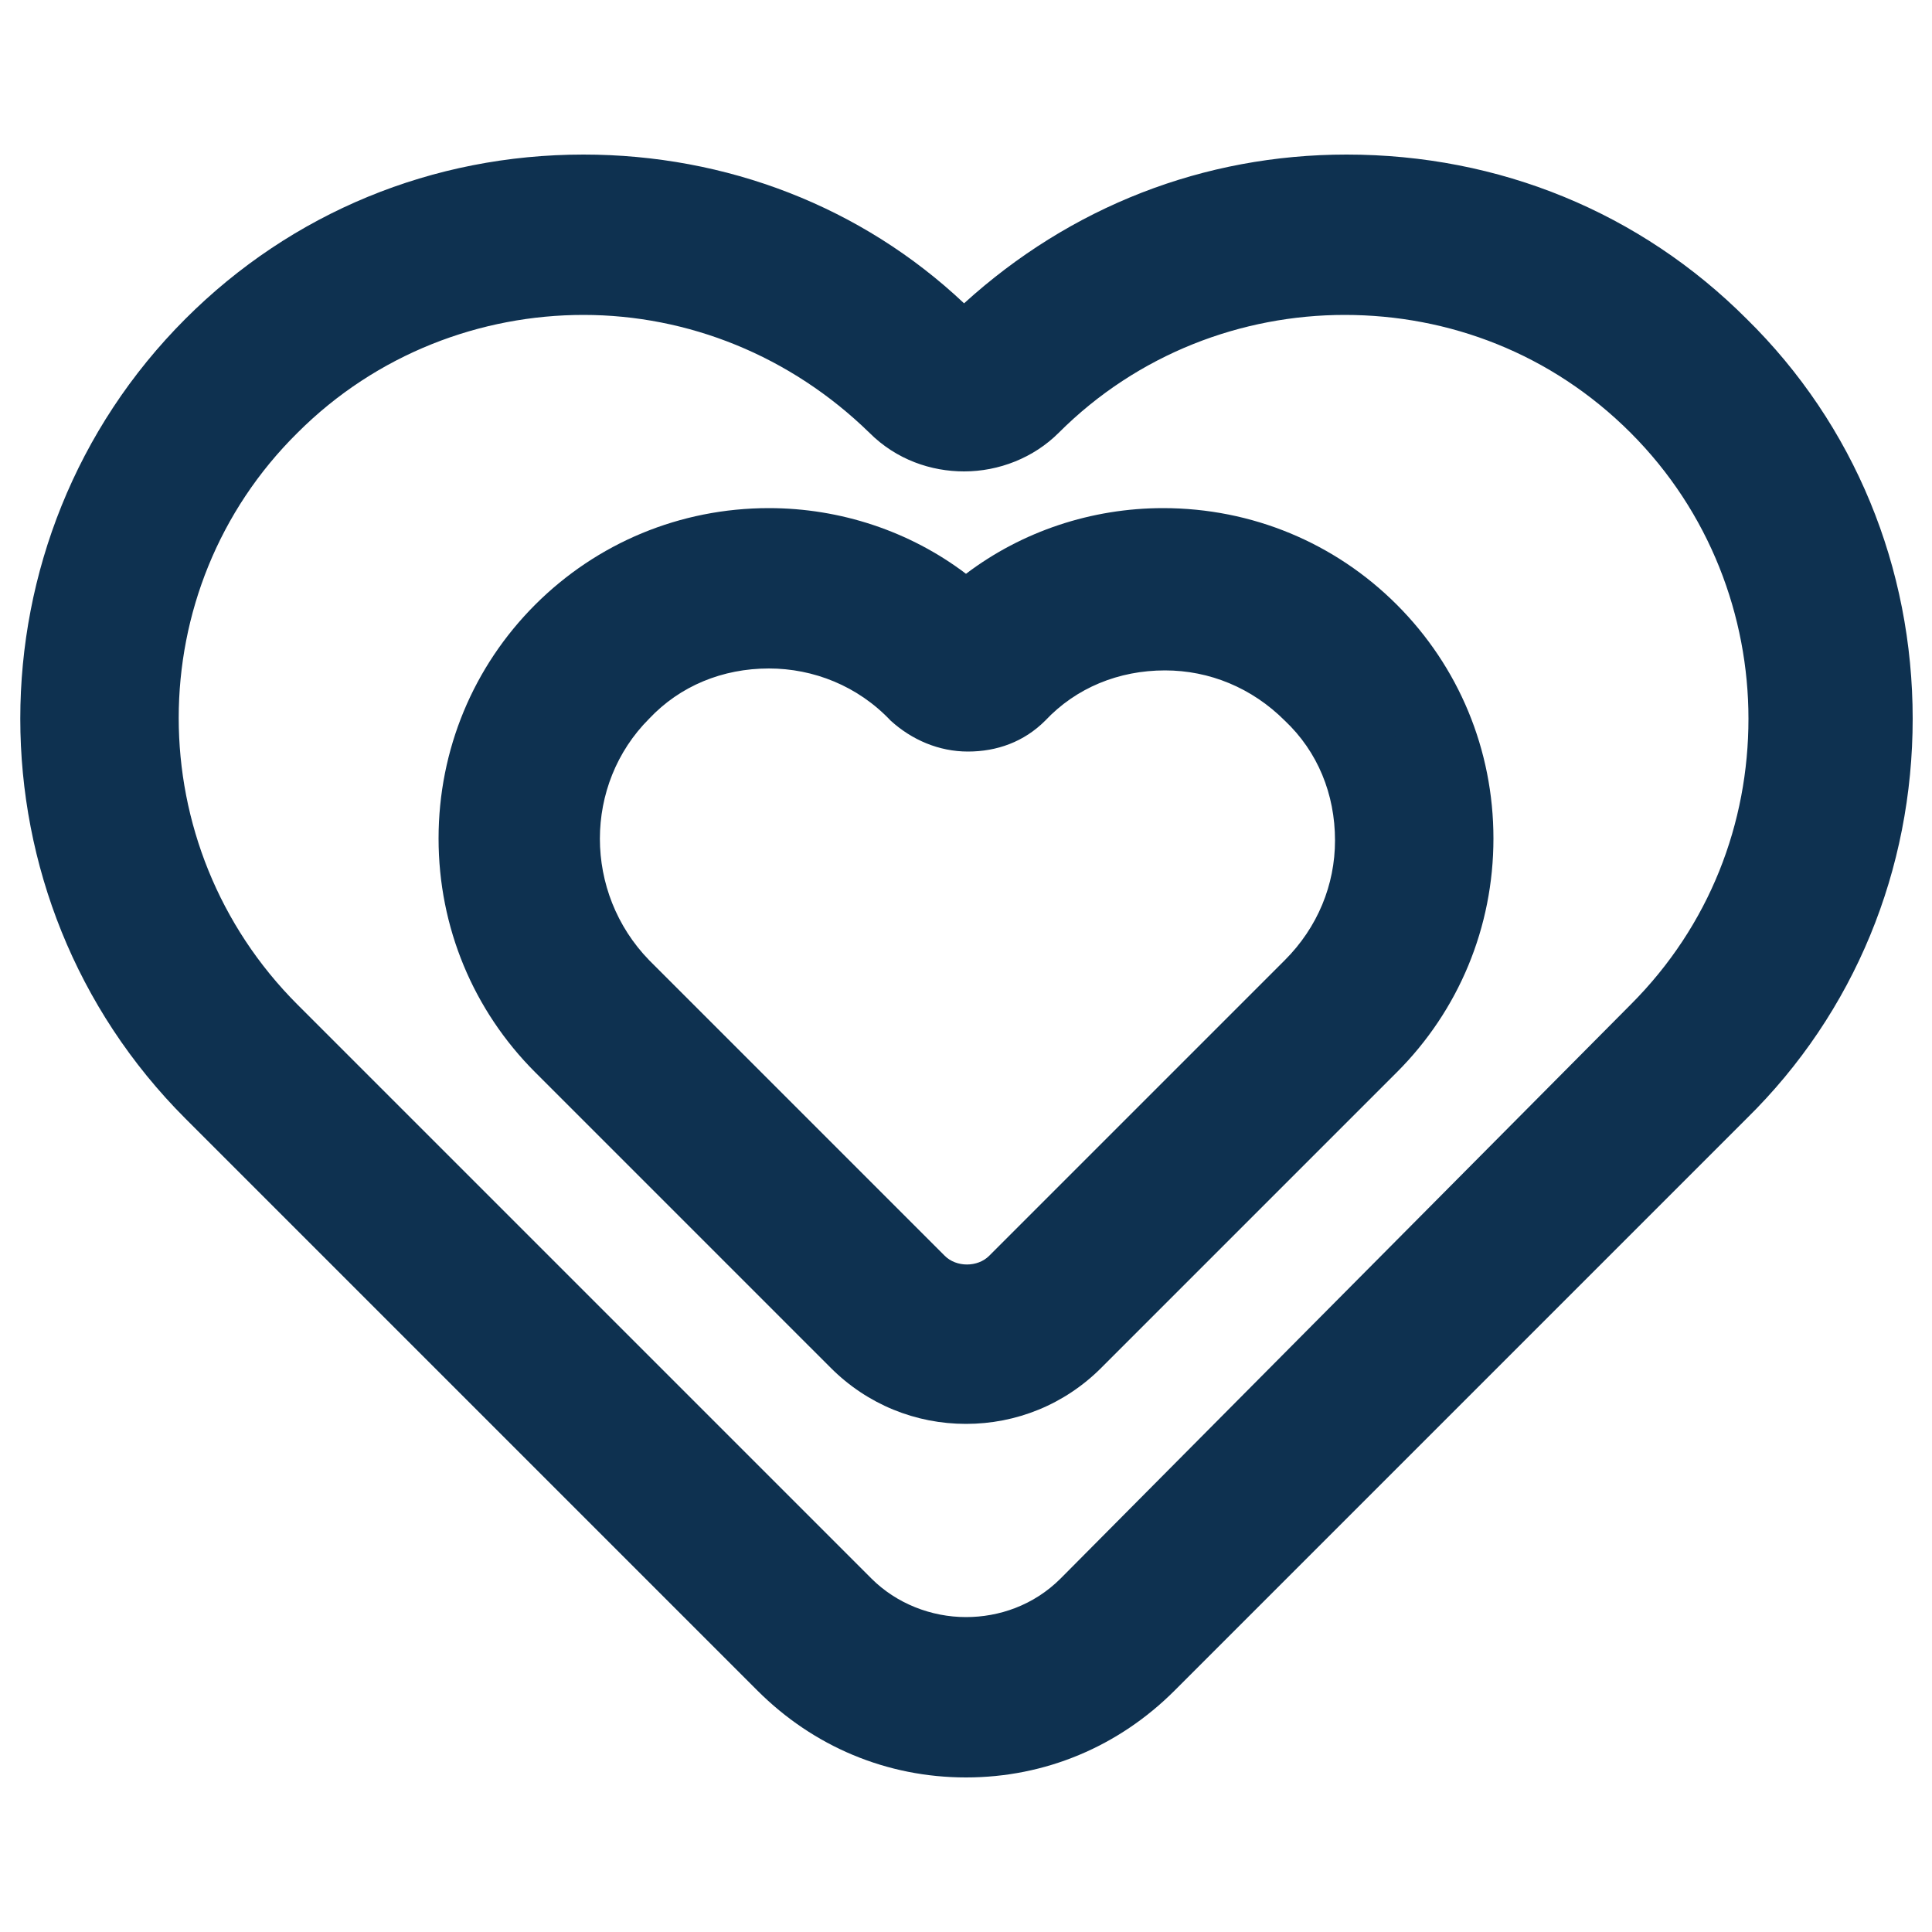
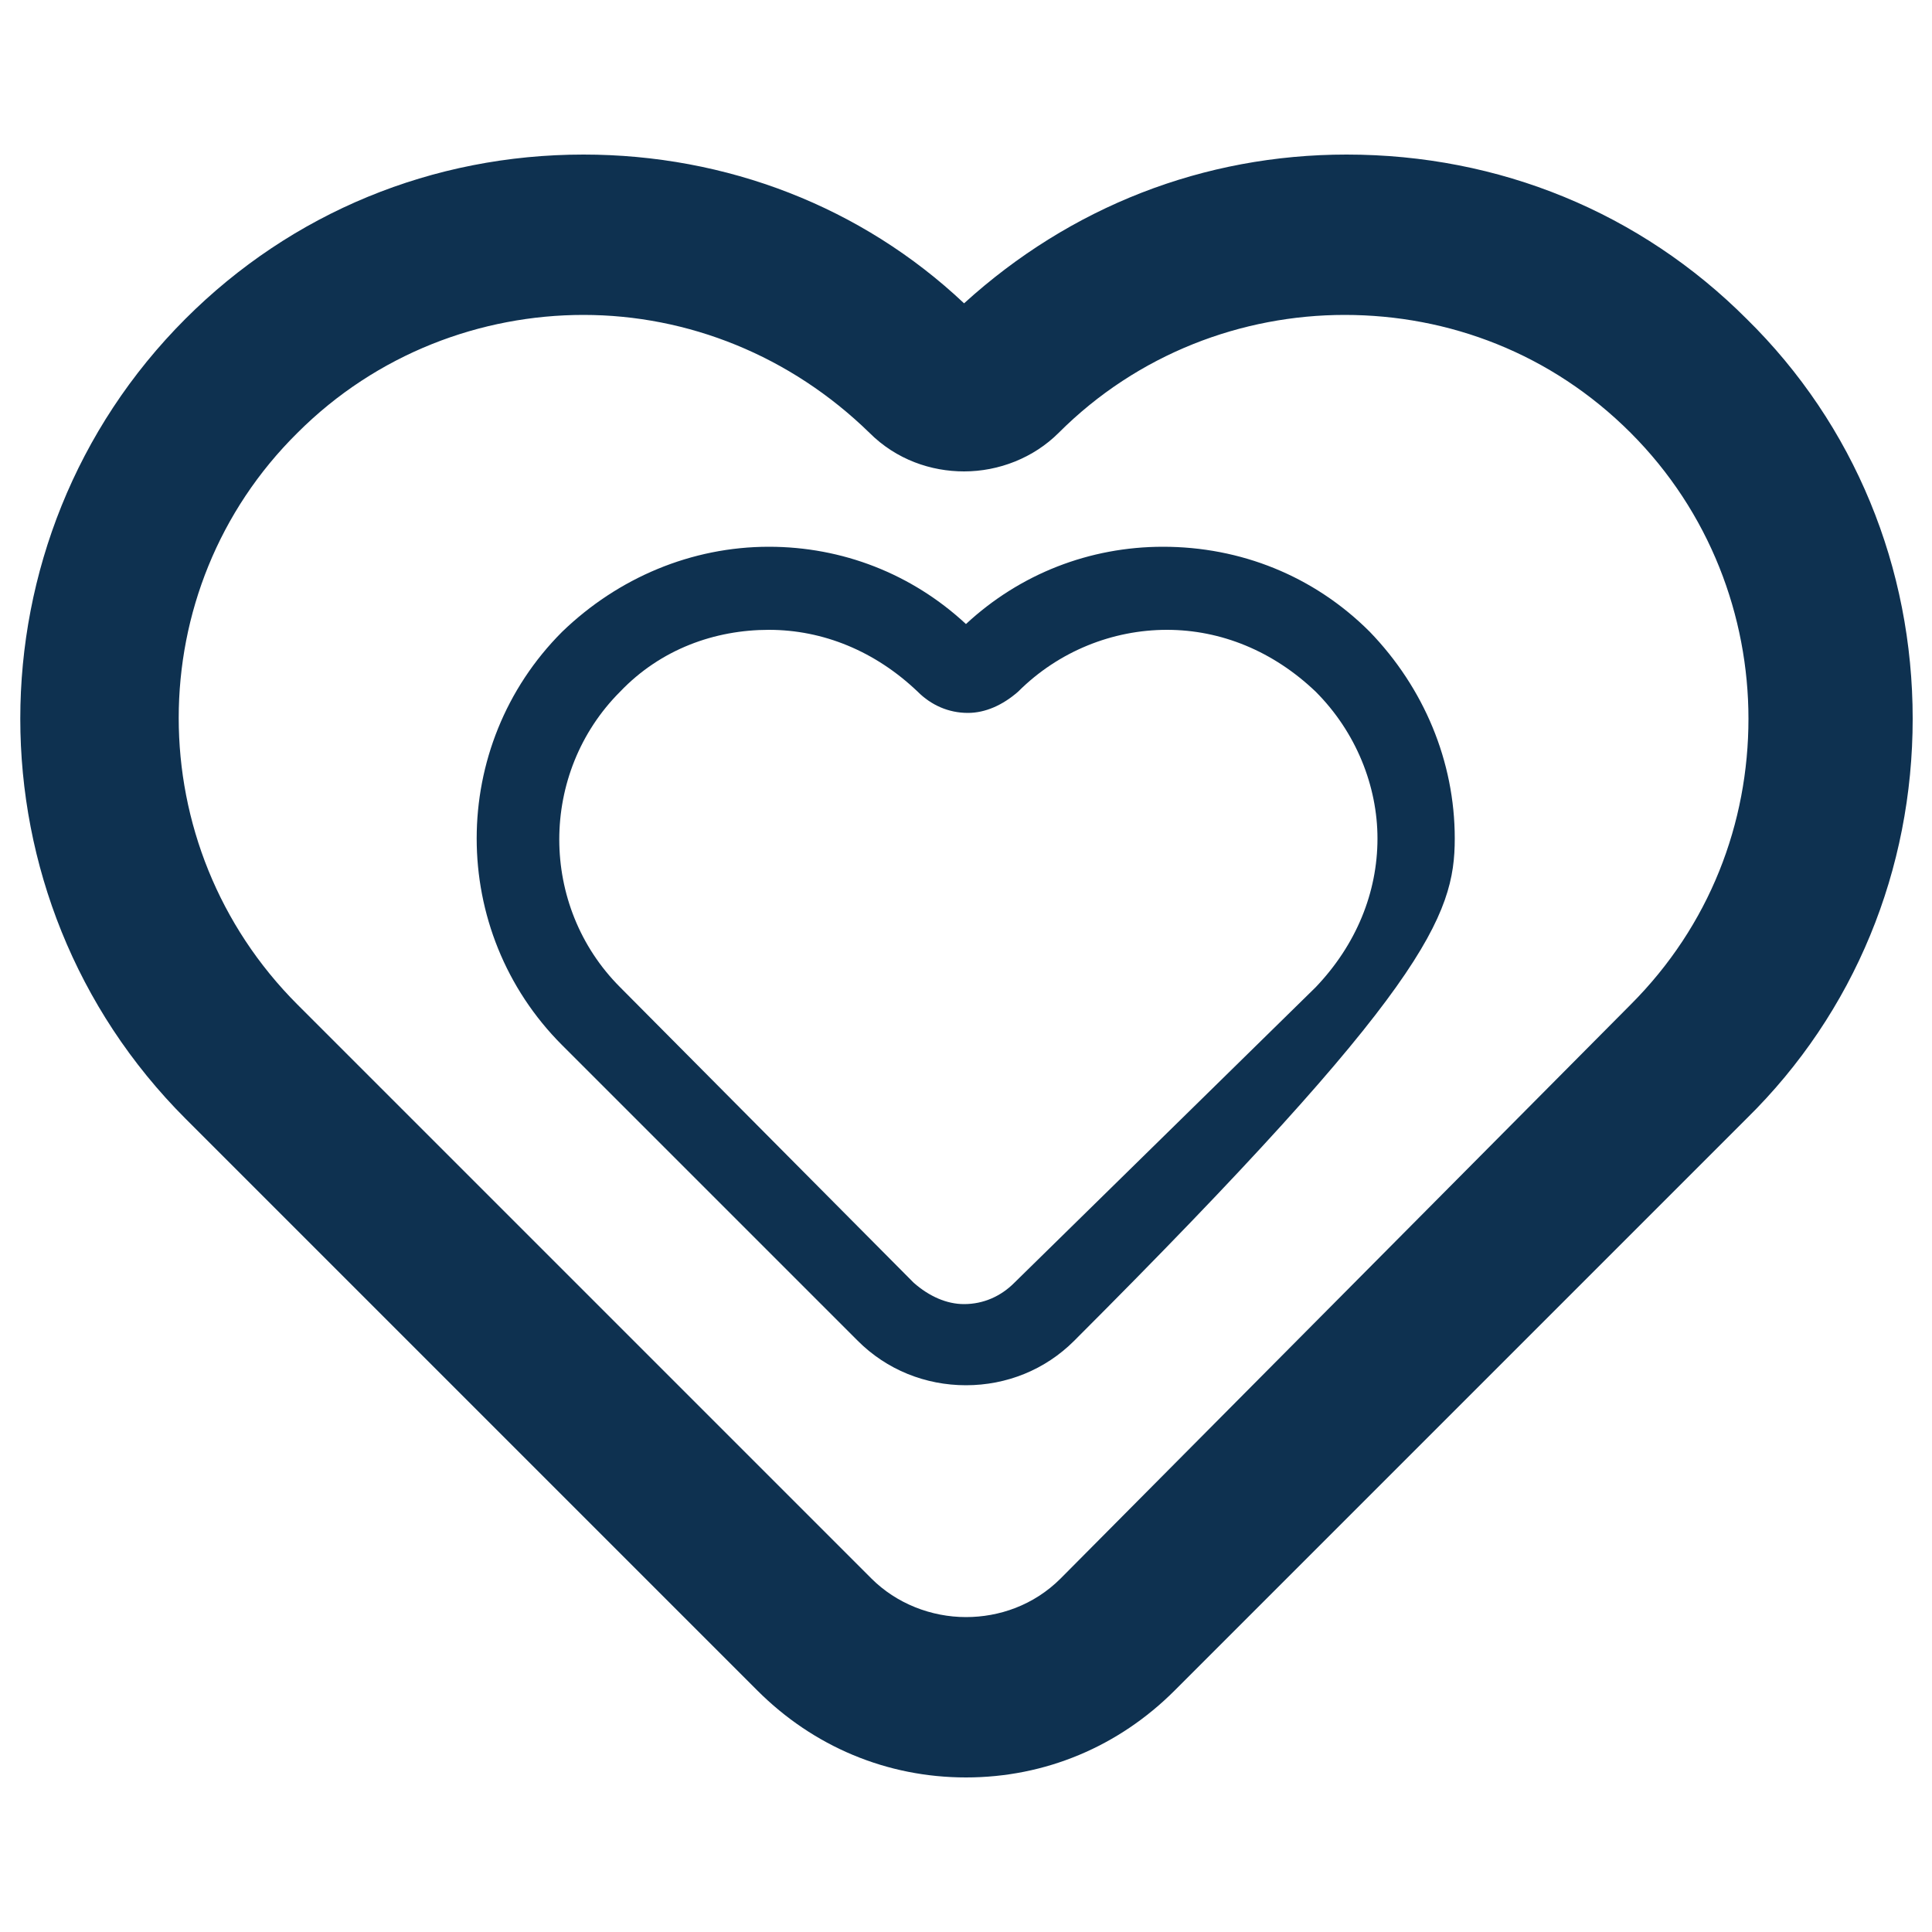
<svg xmlns="http://www.w3.org/2000/svg" width="50" height="50" viewBox="0 0 50 50" fill="none">
  <g clip-path="url(#clip0)">
    <path d="M15.1 8.15C17.8 8.15 20.45 9.2 22.5 11.2C23.2 11.9 24.1 12.2 24.95 12.2C25.85 12.2 26.75 11.85 27.4 11.2C29.45 9.15 32.15 8.15 34.8 8.15C37.5 8.15 40.15 9.15 42.2 11.2C44.25 13.25 45.25 15.95 45.25 18.6C45.25 21.3 44.25 23.95 42.2 26L27.45 40.85C26.75 41.55 25.85 41.85 25 41.85C24.1 41.85 23.2 41.5 22.55 40.85L7.7 26C3.6 21.9 3.6 15.25 7.7 11.2C9.75 9.15 12.45 8.15 15.1 8.15ZM15.1 4C11.2 4 7.55 5.5 4.8 8.25C-0.9 13.95 -0.9 23.25 4.8 28.95L19.6 43.75C21.05 45.2 22.95 46 25 46C27.05 46 28.95 45.2 30.4 43.75L45.2 28.95C48 26.2 49.5 22.5 49.5 18.6C49.5 14.7 48 11 45.2 8.25C42.45 5.5 38.8 4 34.85 4C31.15 4 27.7 5.35 24.95 7.85C22.3 5.35 18.8 4 15.1 4Z" fill="#0E3150" />
-     <path d="M19.899 16.3C21.299 16.3 22.649 16.85 23.749 17.9C24.099 18.25 24.549 18.45 25.049 18.45C25.499 18.45 25.949 18.25 26.349 17.9C27.399 16.85 28.799 16.3 30.199 16.3C31.599 16.3 32.949 16.85 34.049 17.9C35.099 18.95 35.649 20.35 35.649 21.7C35.649 23.1 35.099 24.45 34.049 25.55L26.249 33.2C25.899 33.55 25.449 33.75 24.949 33.75C24.499 33.75 24.049 33.55 23.649 33.2L16.049 25.55C13.949 23.45 13.949 20 16.049 17.9C17.099 16.8 18.499 16.3 19.899 16.3ZM19.899 14.15C17.899 14.15 15.999 14.95 14.549 16.35C11.599 19.3 11.599 24.1 14.549 27.05L22.199 34.7C22.949 35.45 23.949 35.85 24.999 35.85C26.049 35.85 27.049 35.45 27.799 34.7L35.449 27.05C36.899 25.6 37.649 23.7 37.649 21.7C37.649 19.7 36.849 17.8 35.449 16.35C33.999 14.9 32.099 14.15 30.099 14.15C28.199 14.15 26.399 14.85 24.999 16.15C23.599 14.85 21.799 14.15 19.899 14.15Z" fill="#0E3150" />
-     <path d="M25 36.85C23.7 36.85 22.45 36.35 21.5 35.4L13.85 27.75C12.25 26.15 11.35 24 11.35 21.7C11.35 19.4 12.25 17.25 13.85 15.65C15.45 14.05 17.6 13.15 19.9 13.15C21.75 13.15 23.55 13.75 25 14.85C26.45 13.75 28.25 13.15 30.1 13.15C32.4 13.15 34.55 14.05 36.15 15.65C37.75 17.25 38.65 19.4 38.65 21.7C38.65 24 37.75 26.15 36.15 27.75L28.5 35.4C27.55 36.35 26.3 36.85 25 36.85ZM19.9 15.15C18.15 15.15 16.5 15.85 15.25 17.05C14 18.3 13.35 19.95 13.35 21.7C13.35 23.45 14.05 25.1 15.25 26.35L22.9 34C23.45 34.55 24.2 34.85 25 34.85C25.8 34.85 26.55 34.55 27.1 34L34.75 26.35C36 25.1 36.65 23.45 36.65 21.7C36.65 19.95 35.95 18.3 34.75 17.05C33.5 15.8 31.85 15.15 30.1 15.15C28.45 15.15 26.9 15.75 25.65 16.85L25.05 17.4C25.25 17.4 25.4 17.3 25.55 17.15C26.75 15.95 28.35 15.25 30.1 15.25C31.8 15.25 33.4 15.9 34.65 17.15C35.85 18.35 36.55 19.95 36.55 21.7C36.55 23.4 35.9 25.05 34.65 26.25L27 33.9C26.45 34.45 25.75 34.7 25 34.7C24.25 34.7 23.55 34.4 23 33.9L15.35 26.25C12.85 23.75 12.85 19.7 15.35 17.2C16.55 16 18.15 15.3 19.9 15.3C21.6 15.3 23.2 15.95 24.45 17.2C24.6 17.35 24.75 17.4 24.95 17.45L24.35 16.9C23.1 15.75 21.55 15.15 19.9 15.15ZM19.9 17.3C18.7 17.3 17.6 17.75 16.8 18.6C15.1 20.3 15.1 23.1 16.8 24.85L24.45 32.5C24.75 32.8 25.3 32.8 25.6 32.5L33.25 24.85C34.1 24 34.55 22.9 34.55 21.75C34.55 20.55 34.1 19.45 33.25 18.65C32.4 17.8 31.3 17.35 30.15 17.35C28.95 17.35 27.85 17.8 27.05 18.65C26.5 19.2 25.8 19.45 25.05 19.45C24.3 19.45 23.6 19.15 23.05 18.65C22.2 17.75 21.05 17.3 19.9 17.3Z" fill="#0E3150" />
+     <path d="M19.899 16.3C21.299 16.3 22.649 16.85 23.749 17.9C24.099 18.25 24.549 18.45 25.049 18.45C25.499 18.45 25.949 18.25 26.349 17.9C27.399 16.85 28.799 16.3 30.199 16.3C31.599 16.3 32.949 16.85 34.049 17.9C35.099 18.95 35.649 20.35 35.649 21.7C35.649 23.1 35.099 24.45 34.049 25.55L26.249 33.2C25.899 33.55 25.449 33.75 24.949 33.75C24.499 33.75 24.049 33.55 23.649 33.2L16.049 25.55C13.949 23.45 13.949 20 16.049 17.9C17.099 16.8 18.499 16.3 19.899 16.3ZM19.899 14.15C17.899 14.15 15.999 14.95 14.549 16.35C11.599 19.3 11.599 24.1 14.549 27.05L22.199 34.7C22.949 35.45 23.949 35.85 24.999 35.85C26.049 35.85 27.049 35.45 27.799 34.7C36.899 25.6 37.649 23.7 37.649 21.7C37.649 19.7 36.849 17.8 35.449 16.35C33.999 14.9 32.099 14.15 30.099 14.15C28.199 14.15 26.399 14.85 24.999 16.15C23.599 14.85 21.799 14.15 19.899 14.15Z" fill="#0E3150" />
  </g>
  <defs>
    <clipPath id="clip0">
      <rect width="50" height="50" fill="white" />
    </clipPath>
  </defs>
</svg>